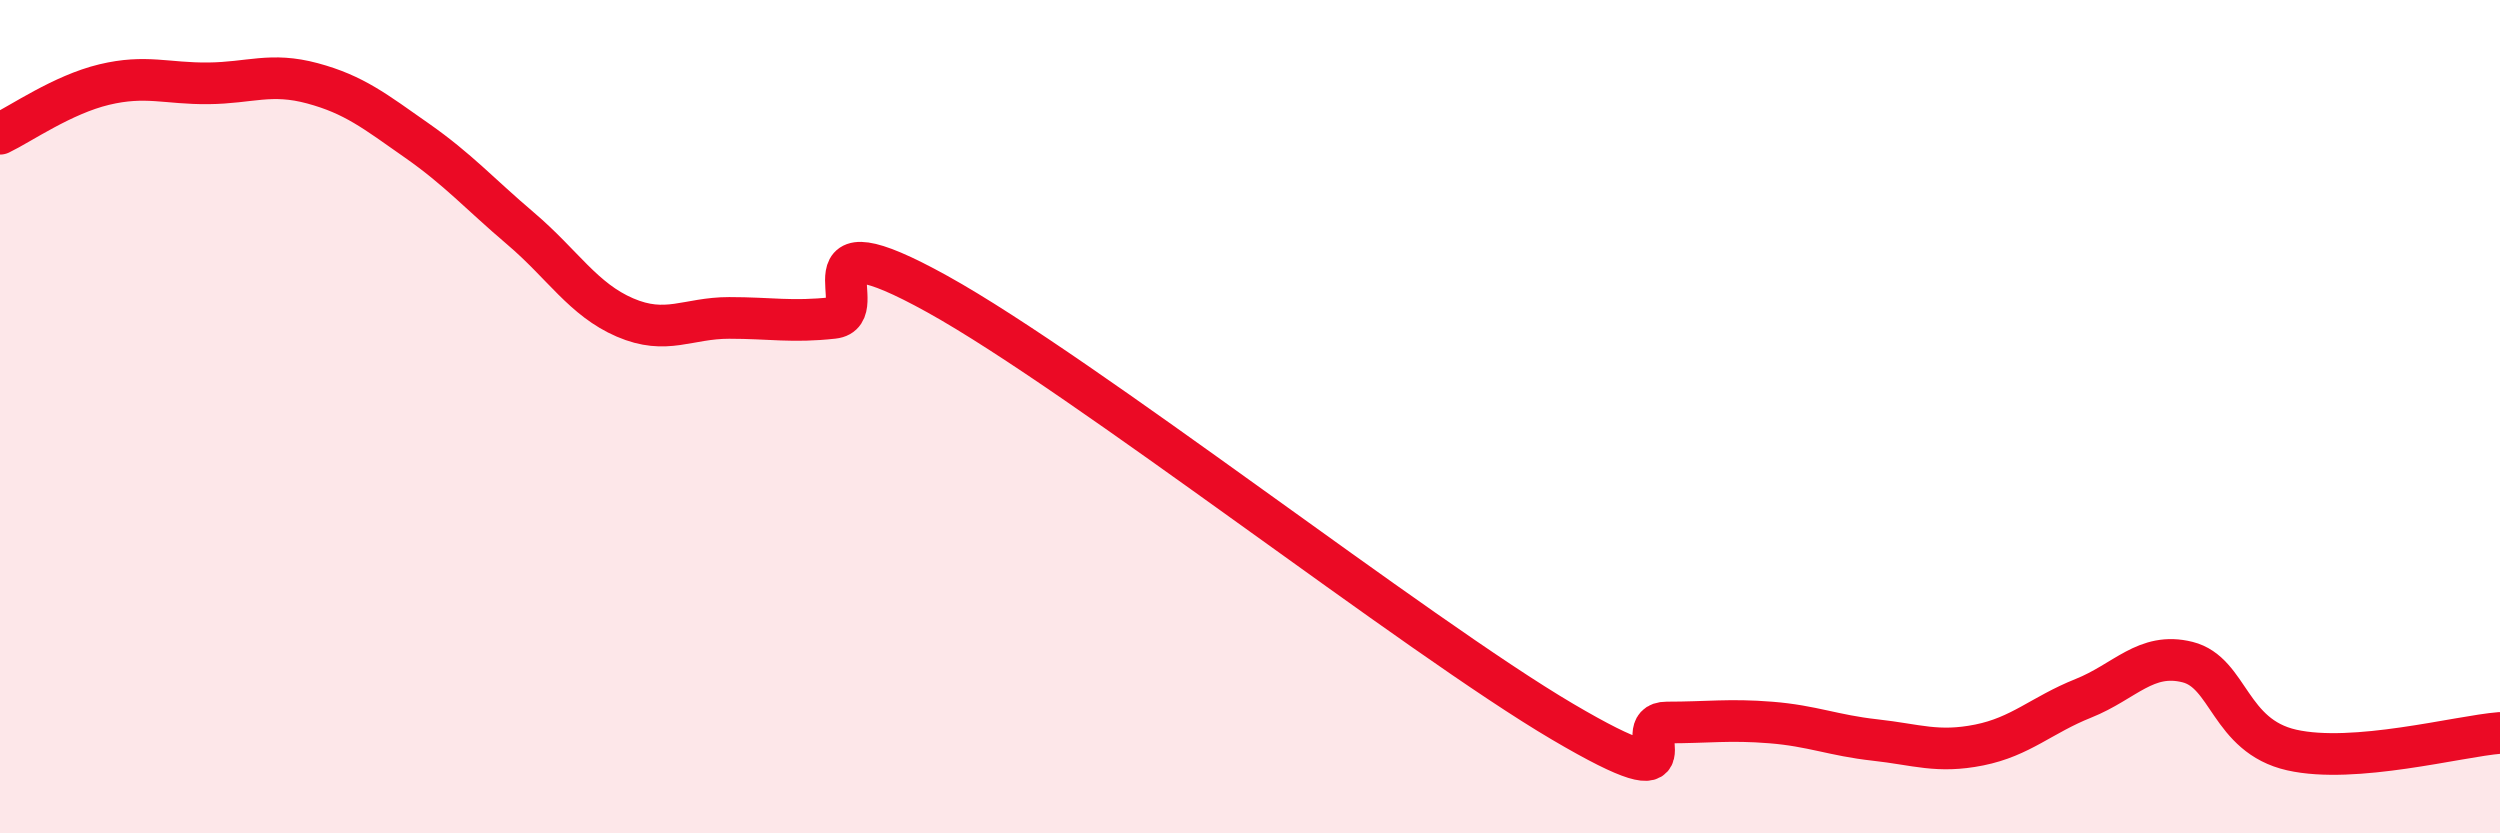
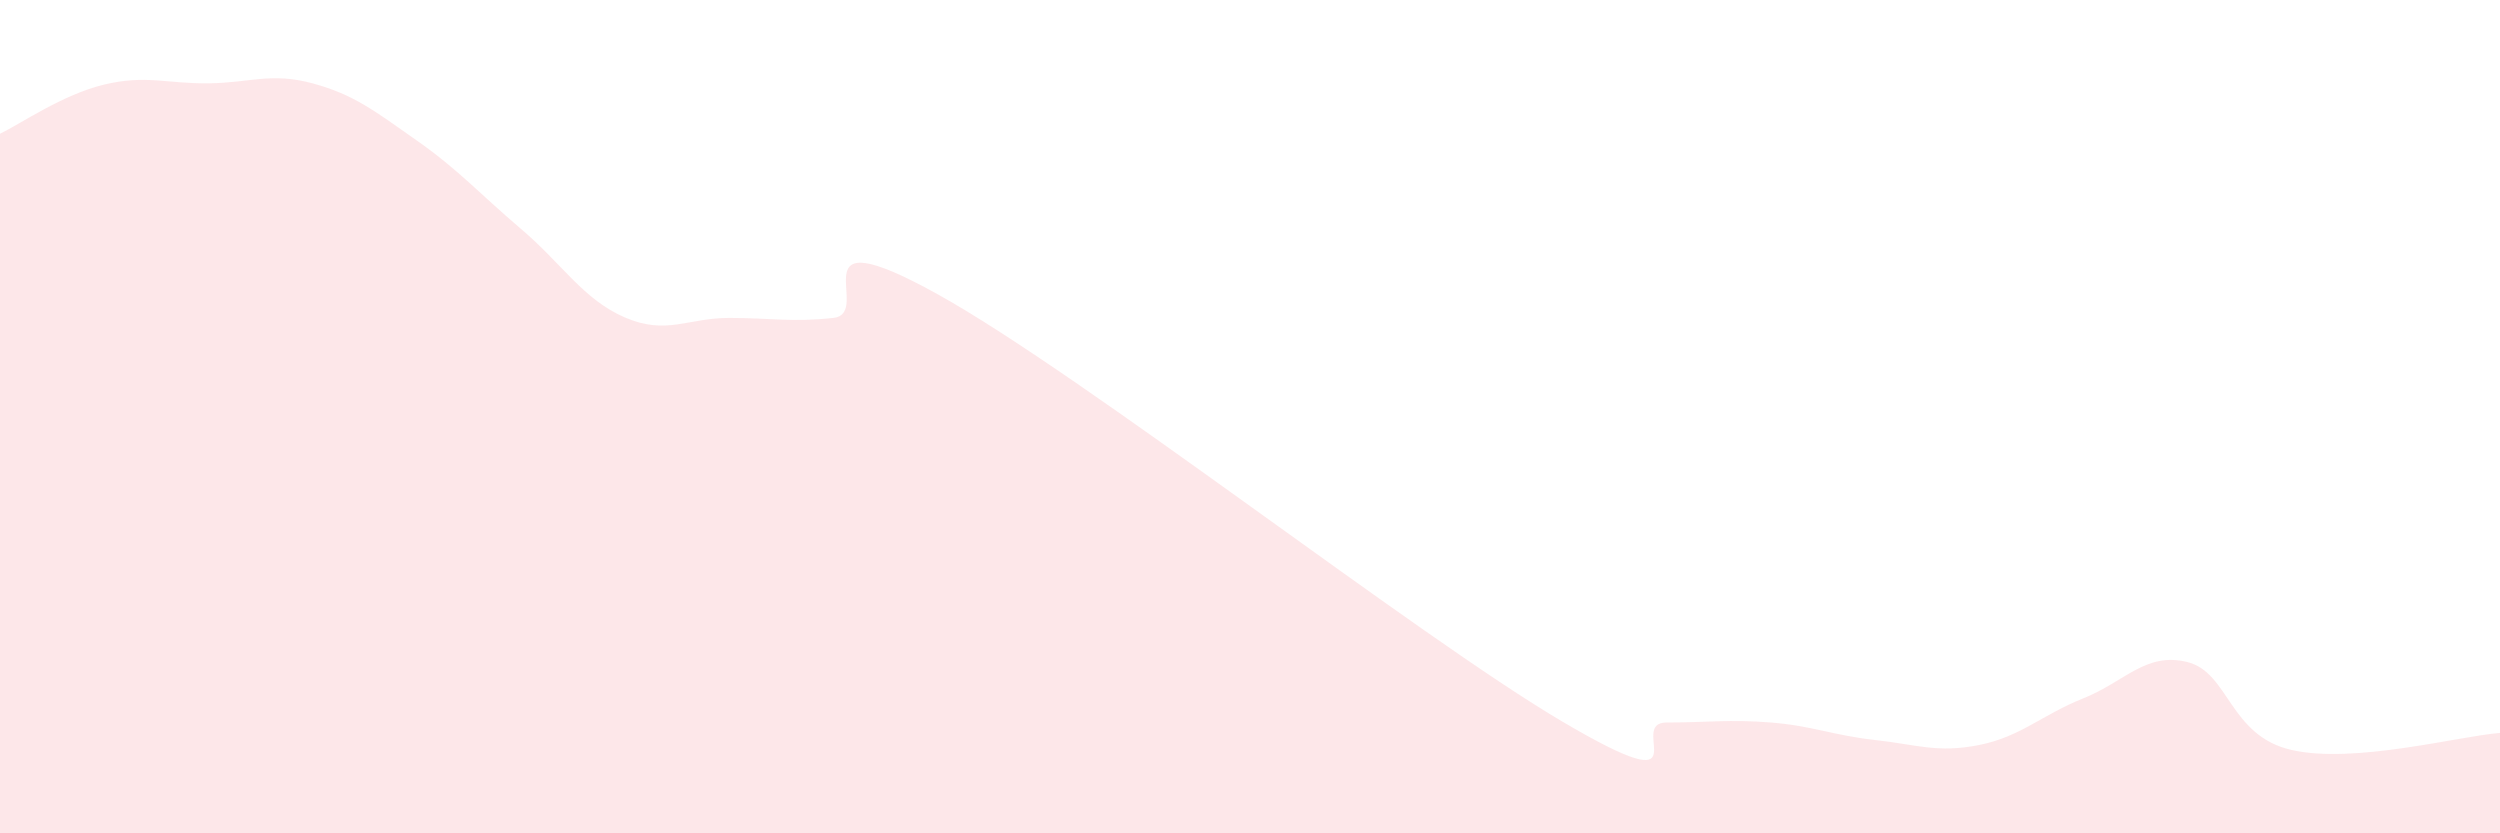
<svg xmlns="http://www.w3.org/2000/svg" width="60" height="20" viewBox="0 0 60 20">
  <path d="M 0,3.21 C 0.5,2.97 1.5,2.27 2.5,2.03 C 3.5,1.79 4,2.01 5,2 C 6,1.99 6.5,1.73 7.5,2 C 8.5,2.27 9,2.67 10,3.37 C 11,4.07 11.5,4.64 12.5,5.49 C 13.5,6.34 14,7.19 15,7.62 C 16,8.05 16.5,7.63 17.5,7.63 C 18.5,7.63 19,7.74 20,7.63 C 21,7.52 19,5.12 22.5,7.06 C 26,9 34,15.26 37.5,17.32 C 41,19.38 39,17.34 40,17.34 C 41,17.34 41.5,17.26 42.5,17.34 C 43.5,17.42 44,17.65 45,17.76 C 46,17.87 46.5,18.08 47.5,17.88 C 48.5,17.68 49,17.16 50,16.76 C 51,16.36 51.5,15.64 52.5,15.89 C 53.5,16.14 53.5,17.66 55,18 C 56.5,18.34 59,17.67 60,17.59L60 20L0 20Z" fill="#EB0A25" opacity="0.1" stroke-linecap="round" stroke-linejoin="round" />
-   <path d="M 0,3.21 C 0.5,2.97 1.5,2.27 2.5,2.03 C 3.5,1.79 4,2.01 5,2 C 6,1.99 6.5,1.73 7.5,2 C 8.5,2.27 9,2.67 10,3.37 C 11,4.07 11.5,4.64 12.5,5.49 C 13.5,6.34 14,7.19 15,7.62 C 16,8.05 16.5,7.63 17.5,7.63 C 18.5,7.63 19,7.74 20,7.63 C 21,7.52 19,5.12 22.5,7.06 C 26,9 34,15.26 37.5,17.32 C 41,19.38 39,17.34 40,17.34 C 41,17.34 41.5,17.26 42.5,17.34 C 43.5,17.42 44,17.65 45,17.76 C 46,17.87 46.5,18.08 47.5,17.88 C 48.5,17.68 49,17.16 50,16.76 C 51,16.36 51.5,15.64 52.5,15.89 C 53.5,16.14 53.5,17.66 55,18 C 56.5,18.34 59,17.67 60,17.59" stroke="#EB0A25" stroke-width="1" fill="none" stroke-linecap="round" stroke-linejoin="round" />
</svg>